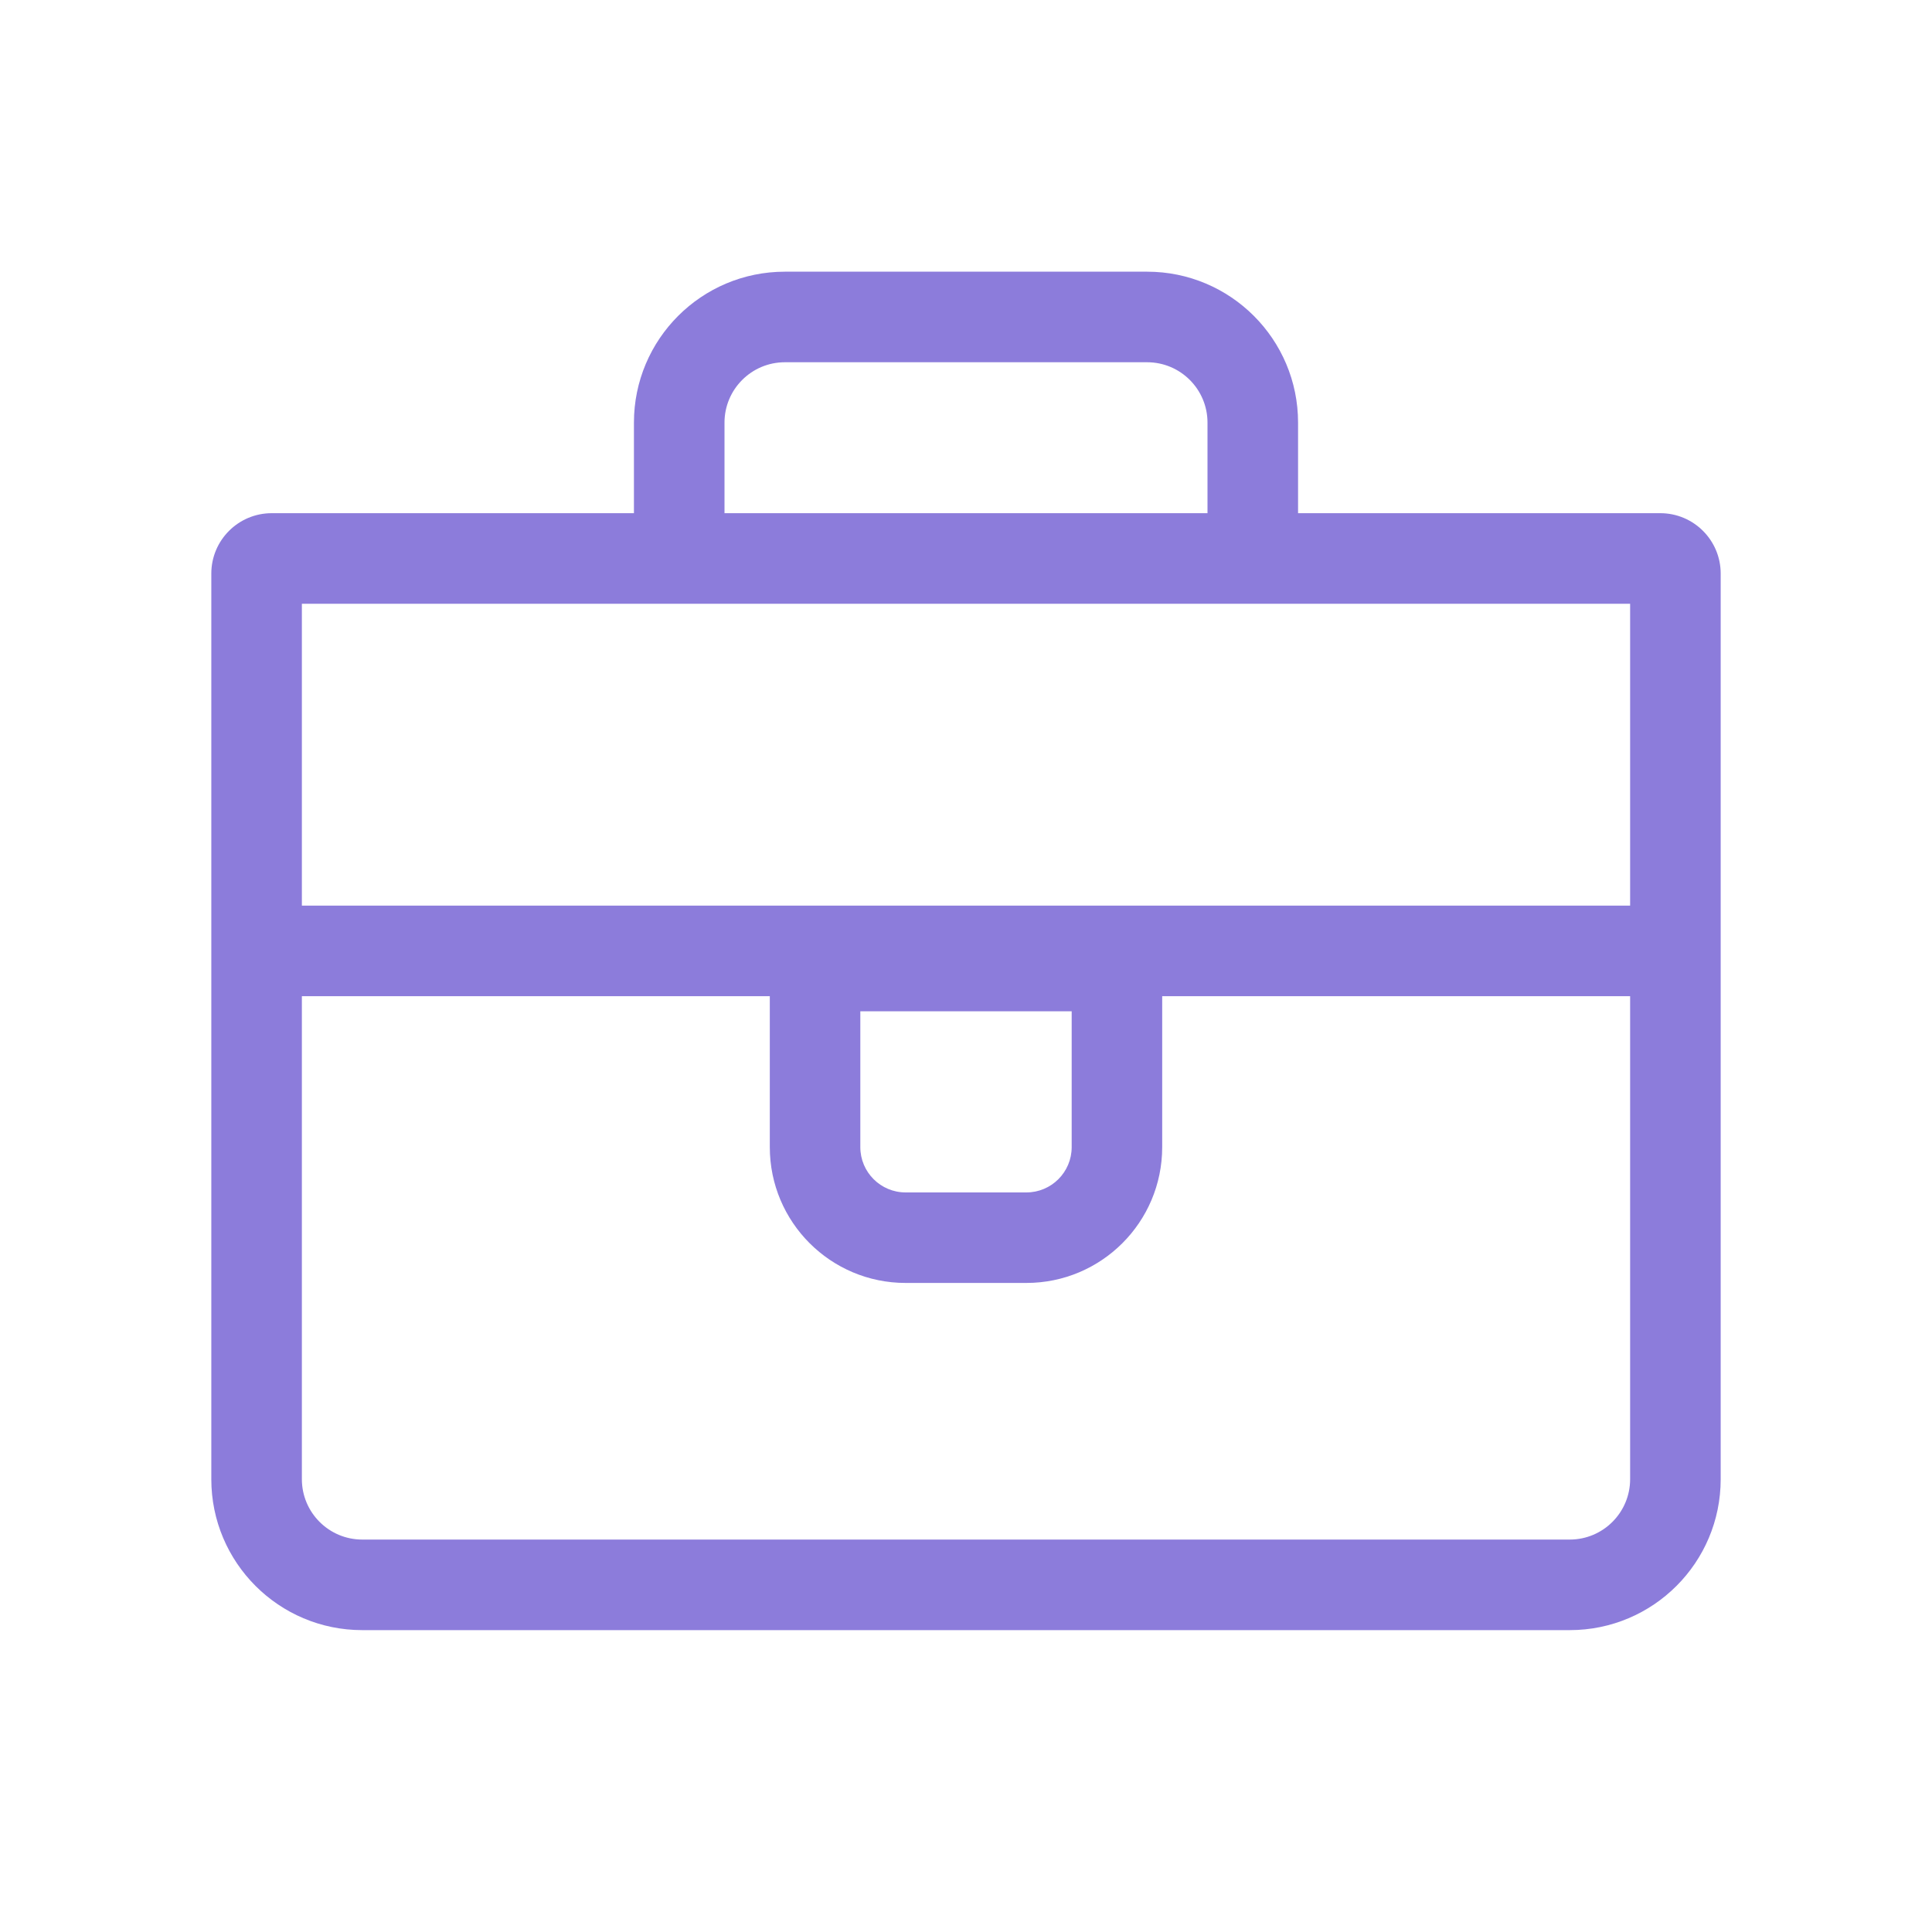
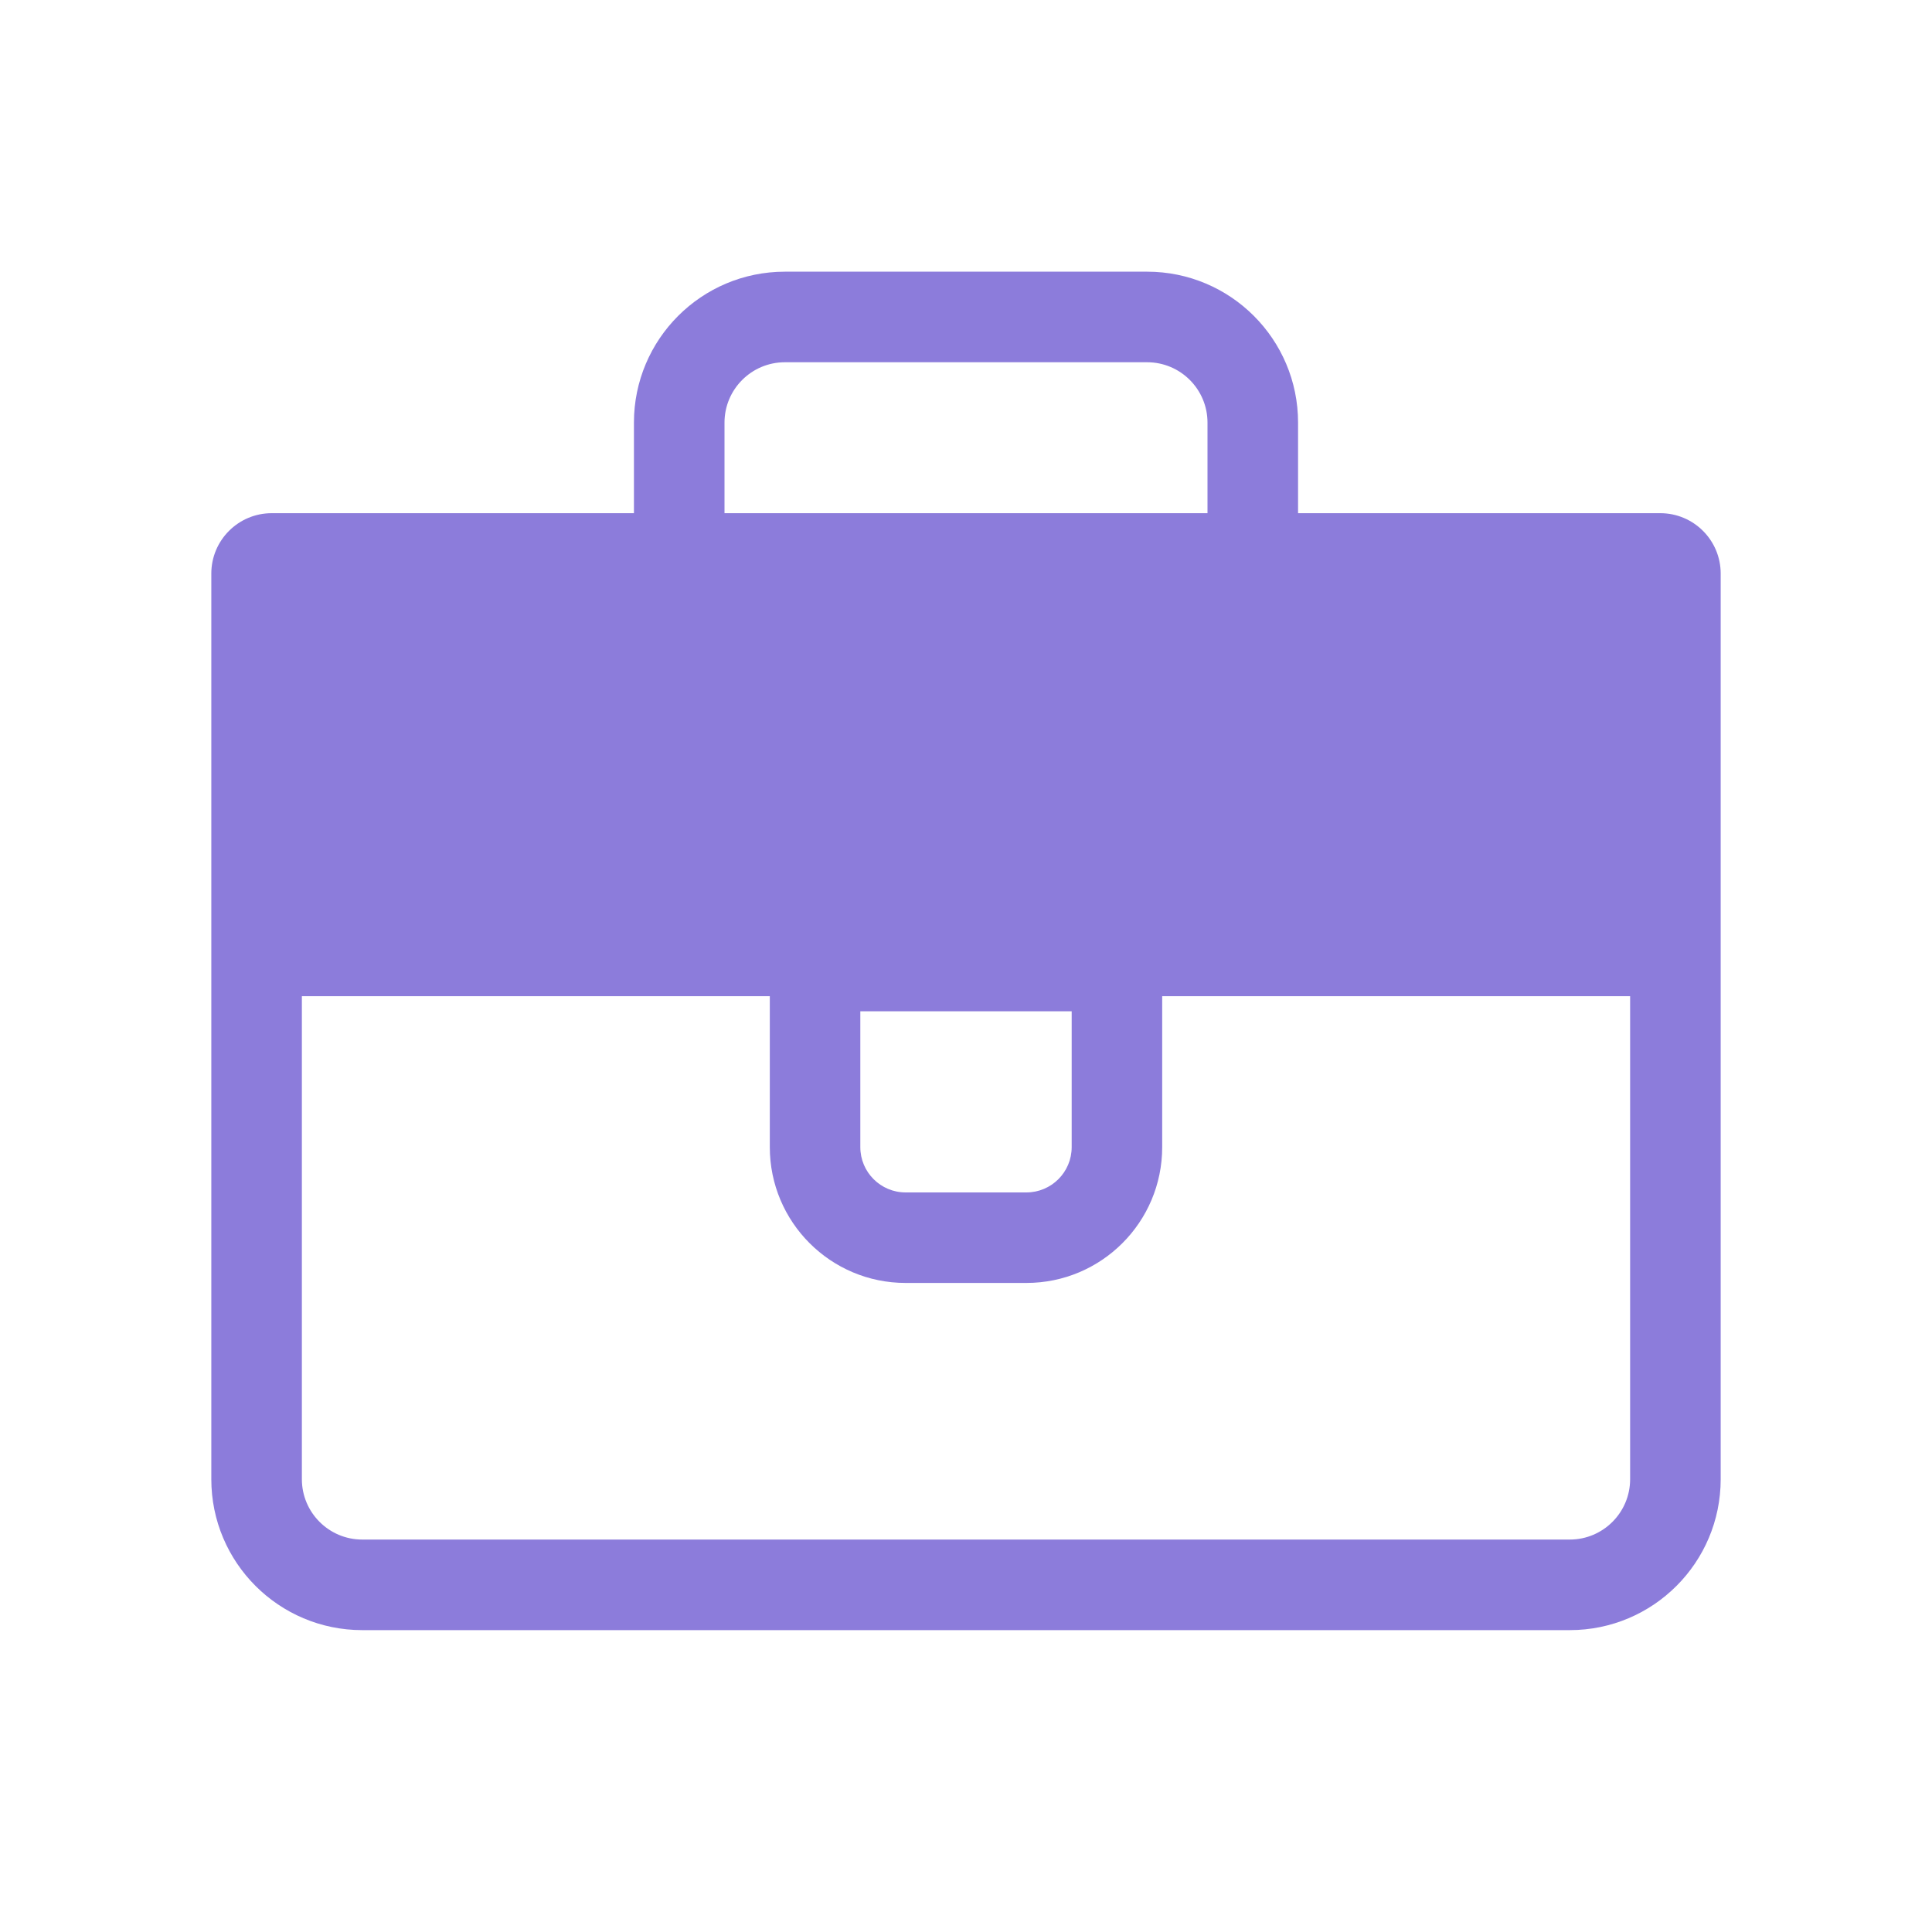
<svg xmlns="http://www.w3.org/2000/svg" width="40" height="40" viewBox="0 0 40 40" fill="none">
-   <path fill-rule="evenodd" clip-rule="evenodd" d="M26.875 10.625V8.75C26.875 7.024 25.476 5.625 23.75 5.625H16.25C14.524 5.625 13.125 7.024 13.125 8.75V10.625H5.625C4.935 10.625 4.375 11.185 4.375 11.875V30.625C4.375 32.351 5.774 33.75 7.5 33.75H32.5C34.226 33.75 35.625 32.351 35.625 30.625V11.875C35.625 11.185 35.065 10.625 34.375 10.625H26.875ZM23.75 7.5H16.25C15.56 7.5 15 8.06 15 8.75V10.625H25V8.75C25 8.06 24.44 7.5 23.75 7.5ZM33.75 18.75V12.5H6.25V18.75H33.75ZM6.25 20.625V30.625C6.25 31.315 6.81 31.875 7.5 31.875H32.5C33.19 31.875 33.75 31.315 33.75 30.625V20.625H24.062V23.75C24.062 25.303 22.803 26.562 21.25 26.562H18.75C17.197 26.562 15.938 25.303 15.938 23.75V20.625H6.25ZM17.812 23.75V20.938H22.188V23.75C22.188 24.268 21.768 24.688 21.25 24.688H18.75C18.232 24.688 17.812 24.268 17.812 23.75Z" fill="#8C7CDB" />
+   <path fill-rule="evenodd" clip-rule="evenodd" d="M26.875 10.625V8.75C26.875 7.024 25.476 5.625 23.75 5.625H16.25C14.524 5.625 13.125 7.024 13.125 8.75V10.625H5.625C4.935 10.625 4.375 11.185 4.375 11.875V30.625C4.375 32.351 5.774 33.75 7.5 33.75H32.5C34.226 33.75 35.625 32.351 35.625 30.625V11.875C35.625 11.185 35.065 10.625 34.375 10.625H26.875ZM23.75 7.5H16.25C15.56 7.5 15 8.06 15 8.75V10.625H25V8.75C25 8.06 24.44 7.5 23.75 7.5ZM33.75 18.75V12.5H6.25H33.75ZM6.25 20.625V30.625C6.25 31.315 6.81 31.875 7.5 31.875H32.5C33.19 31.875 33.75 31.315 33.75 30.625V20.625H24.062V23.75C24.062 25.303 22.803 26.562 21.25 26.562H18.75C17.197 26.562 15.938 25.303 15.938 23.75V20.625H6.25ZM17.812 23.75V20.938H22.188V23.75C22.188 24.268 21.768 24.688 21.25 24.688H18.75C18.232 24.688 17.812 24.268 17.812 23.75Z" fill="#8C7CDB" />
</svg>